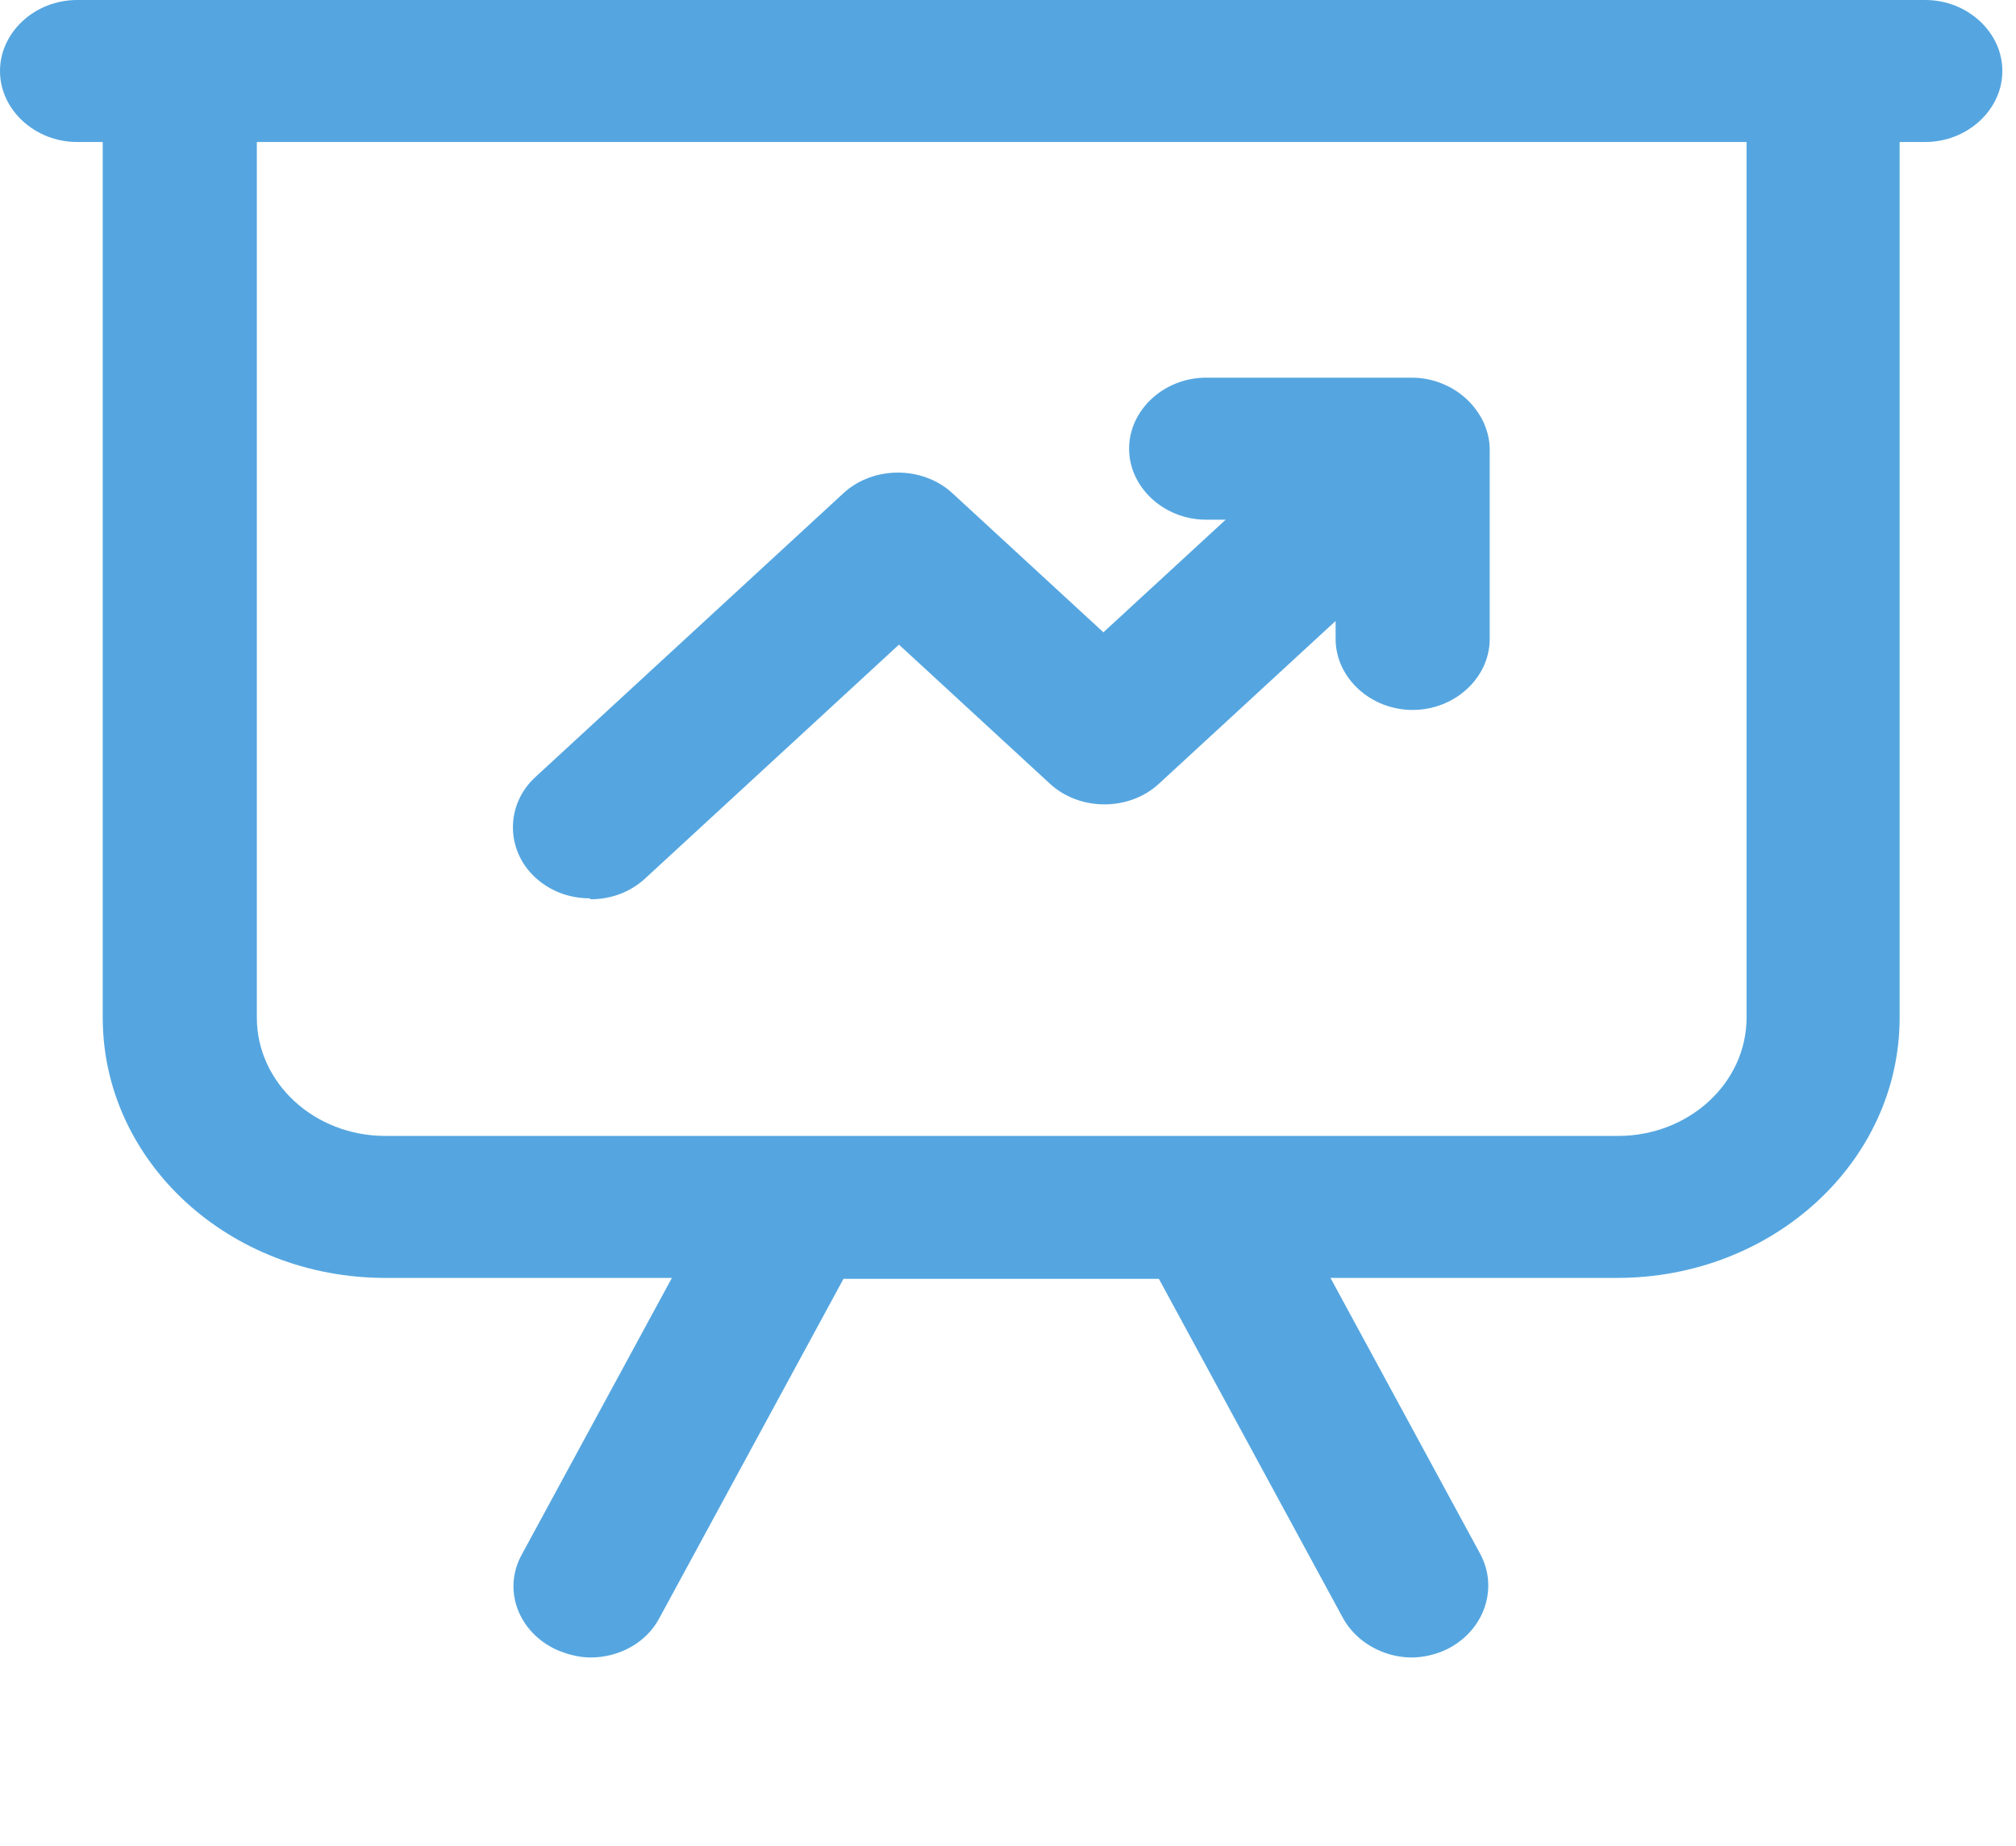
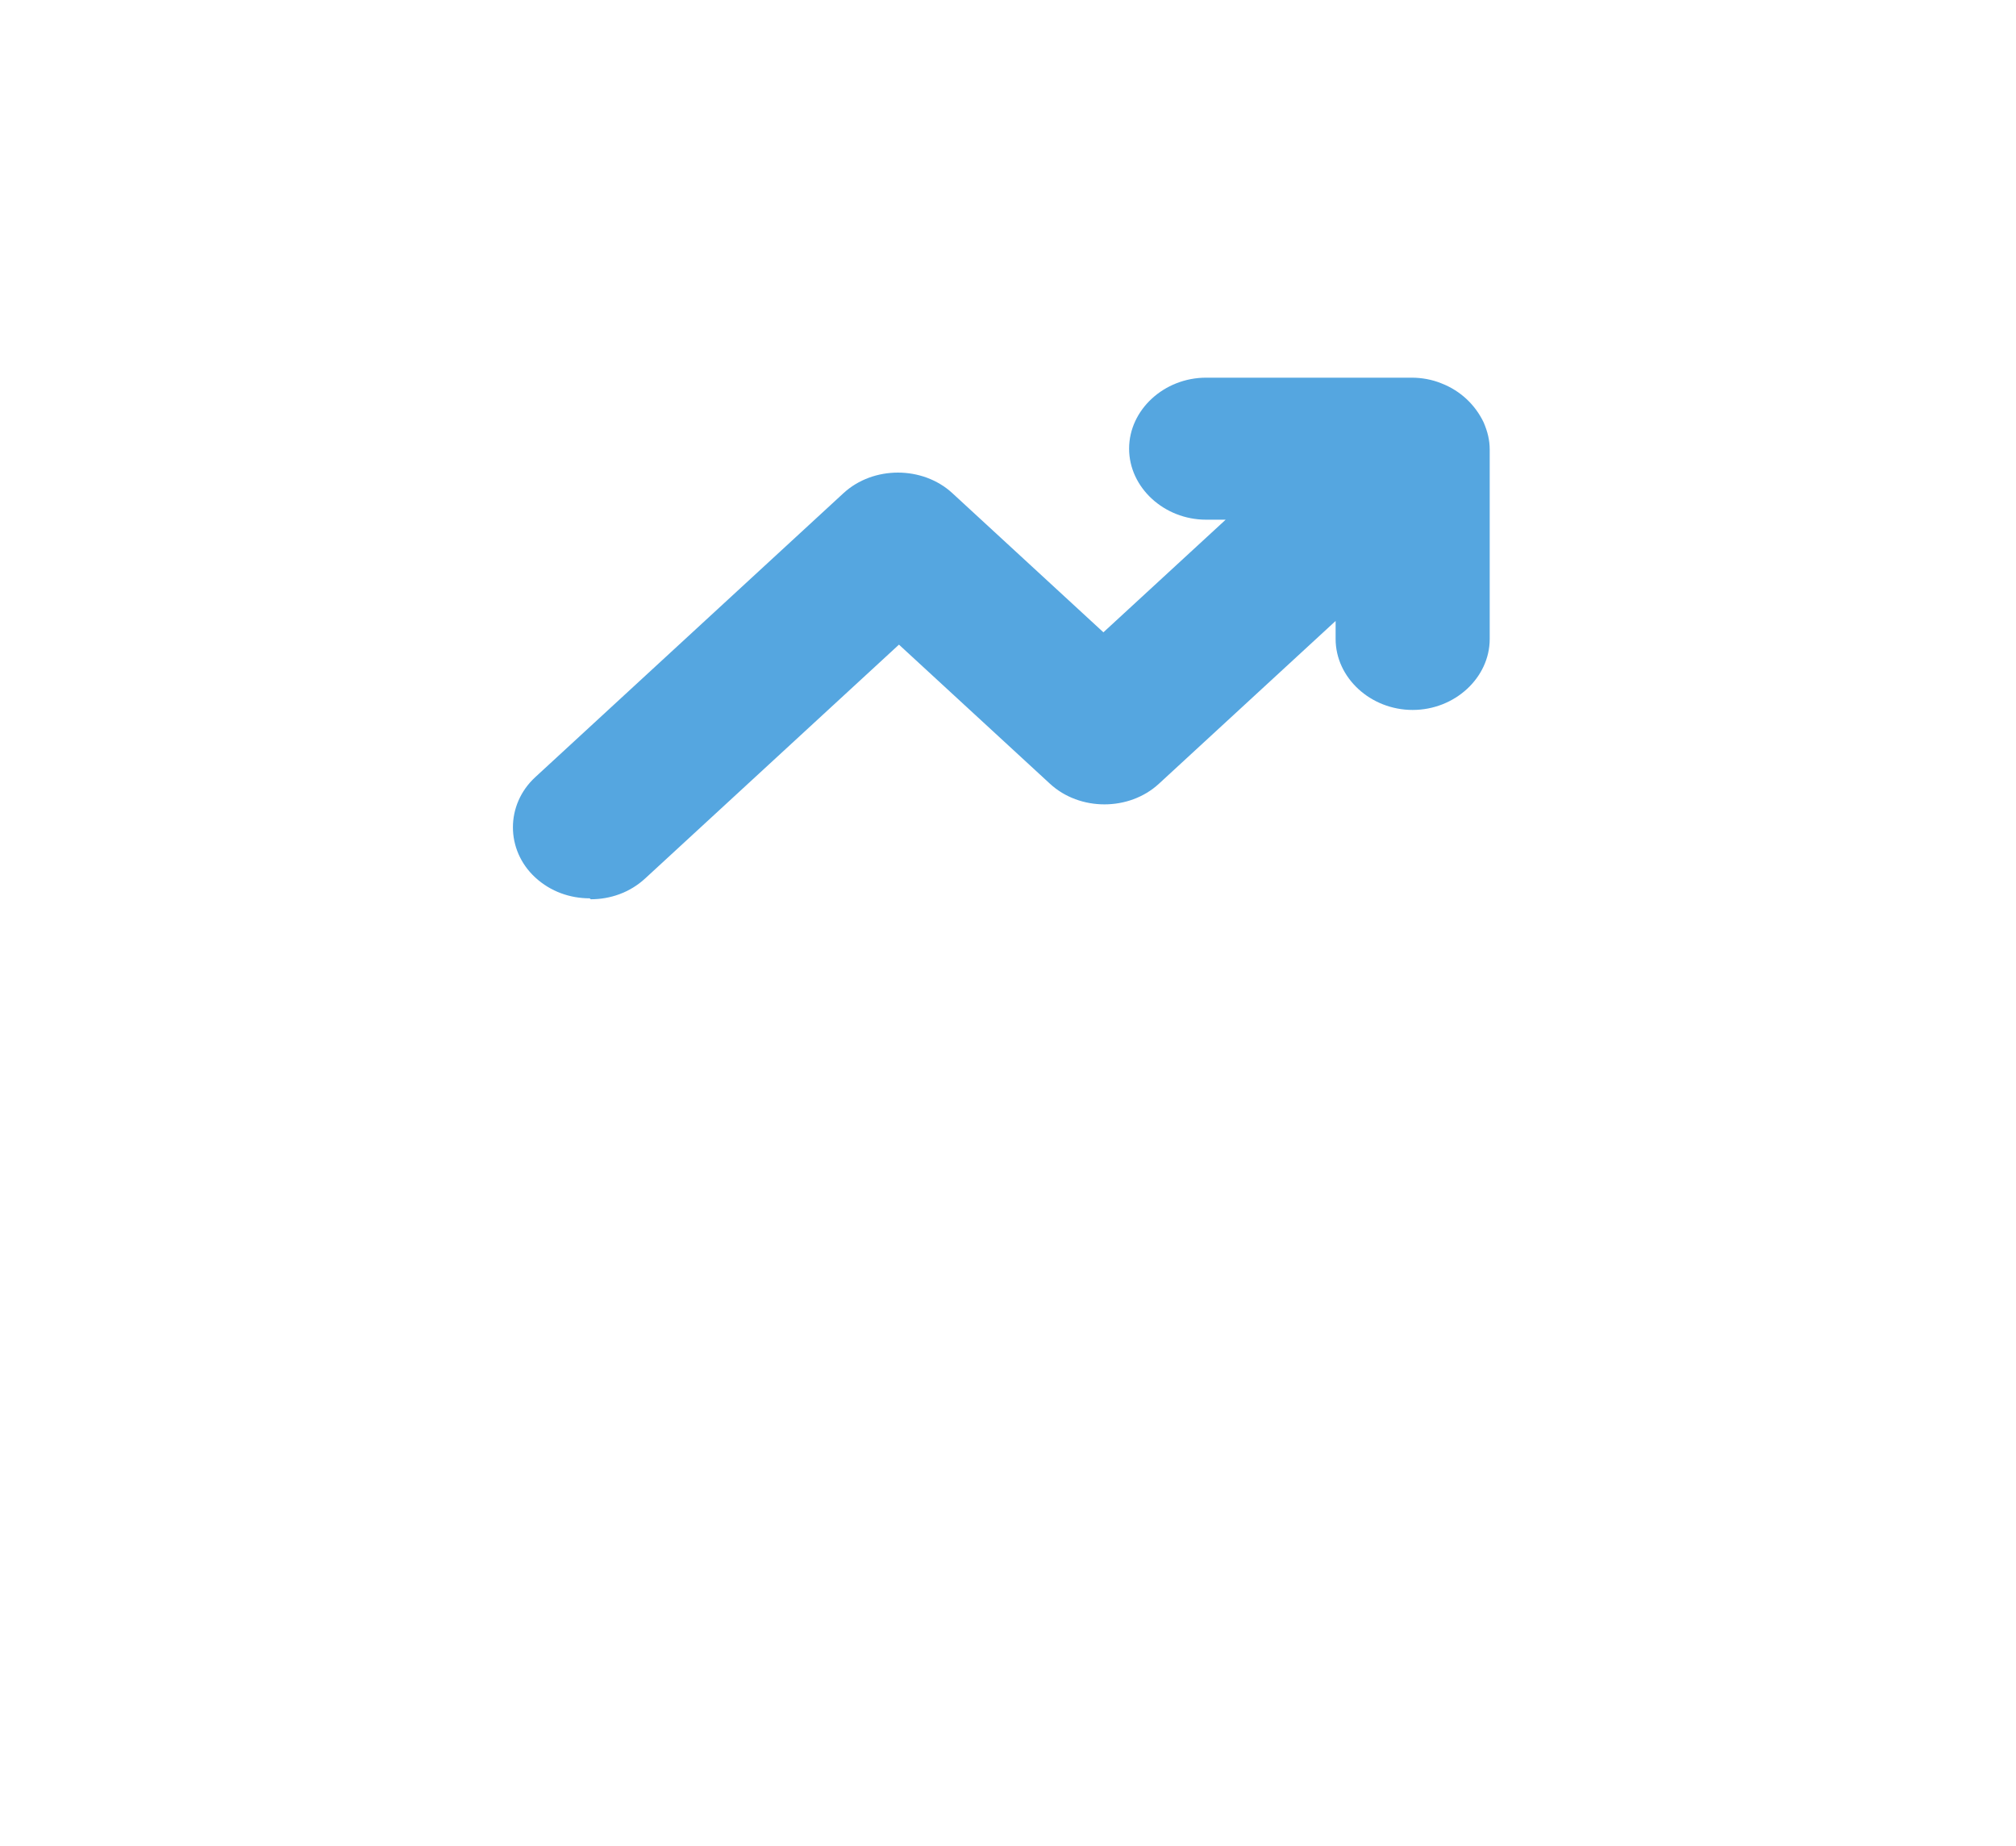
<svg xmlns="http://www.w3.org/2000/svg" width="71" height="65" viewBox="0 0 71 65" fill="none">
  <g id="Group 6">
-     <path id="Vector" d="M67.843 0H2.714C1.23 0 0 1.133 0 2.5C0 3.867 1.23 5 2.714 5H3.618V35.835C3.618 40.902 8.069 45.002 13.569 45.002H23.663L18.381 54.736C17.693 55.969 18.236 57.469 19.611 58.103C20.009 58.269 20.407 58.369 20.805 58.369C21.782 58.369 22.759 57.869 23.229 56.969L29.706 45.035H40.814L47.291 56.969C47.761 57.836 48.738 58.369 49.715 58.369C50.113 58.369 50.547 58.269 50.909 58.103C52.248 57.469 52.791 55.969 52.139 54.736L46.857 45.002H56.952C62.451 45.002 66.902 40.902 66.902 35.835V5H67.806C69.29 5 70.52 3.867 70.52 2.5C70.52 1.133 69.29 0 67.806 0H67.843ZM61.511 35.835C61.511 38.135 59.484 40.002 56.988 40.002H13.569C11.072 40.002 9.046 38.135 9.046 35.835V5H61.511V35.835Z" fill="#55A6E0" />
    <path id="Vector_2" d="M20.805 31.668C21.492 31.668 22.18 31.435 22.723 30.934L31.66 22.701L36.979 27.601C38.028 28.568 39.765 28.568 40.814 27.601L47.038 21.867V22.501C47.038 23.868 48.268 25.001 49.751 25.001C51.235 25.001 52.465 23.868 52.465 22.501V15.834C52.465 15.501 52.392 15.2 52.248 14.867C51.958 14.267 51.452 13.767 50.764 13.5C50.439 13.367 50.077 13.3 49.715 13.3H42.478C40.995 13.3 39.765 14.434 39.765 15.8C39.765 17.167 40.995 18.301 42.478 18.301H43.166L38.86 22.267L33.541 17.367C32.492 16.401 30.755 16.401 29.706 17.367L18.851 27.368C17.802 28.334 17.802 29.934 18.851 30.901C19.394 31.401 20.081 31.635 20.769 31.635L20.805 31.668Z" fill="#55A6E0" />
  </g>
</svg>